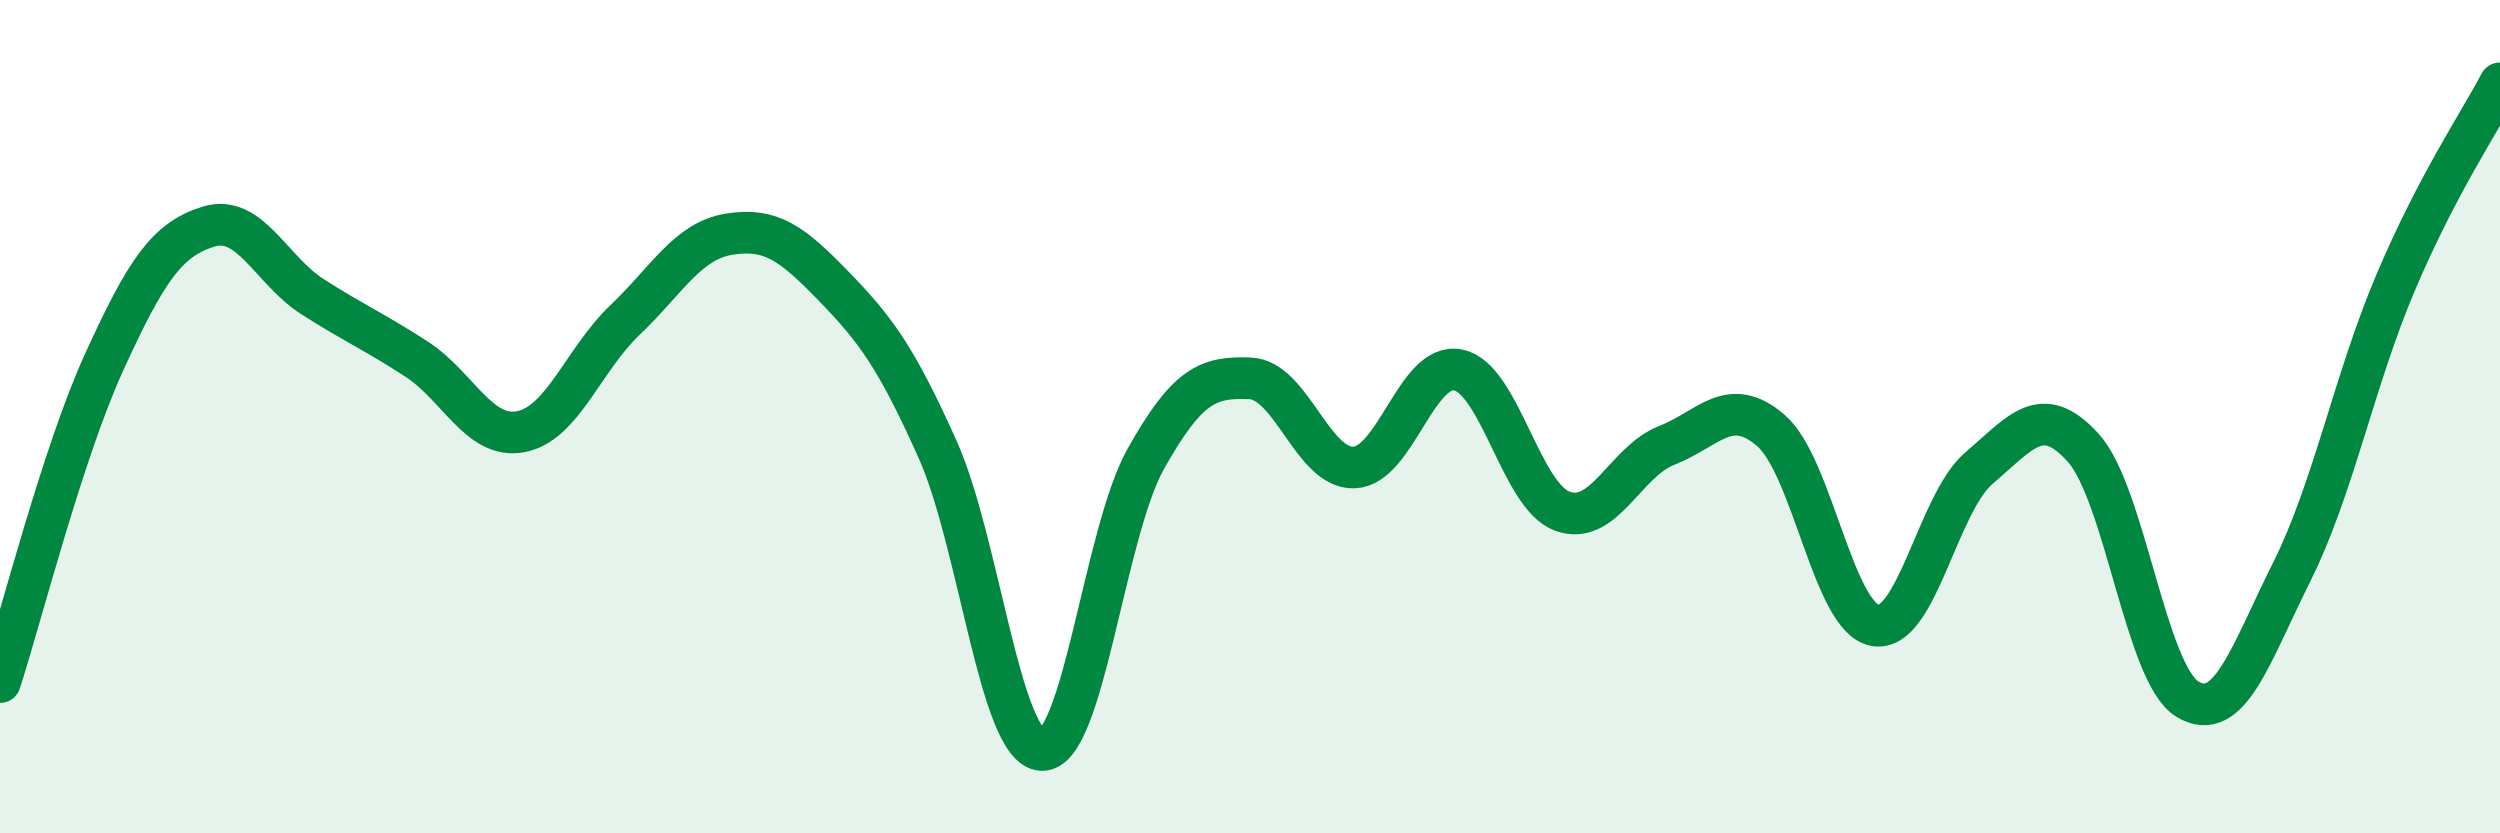
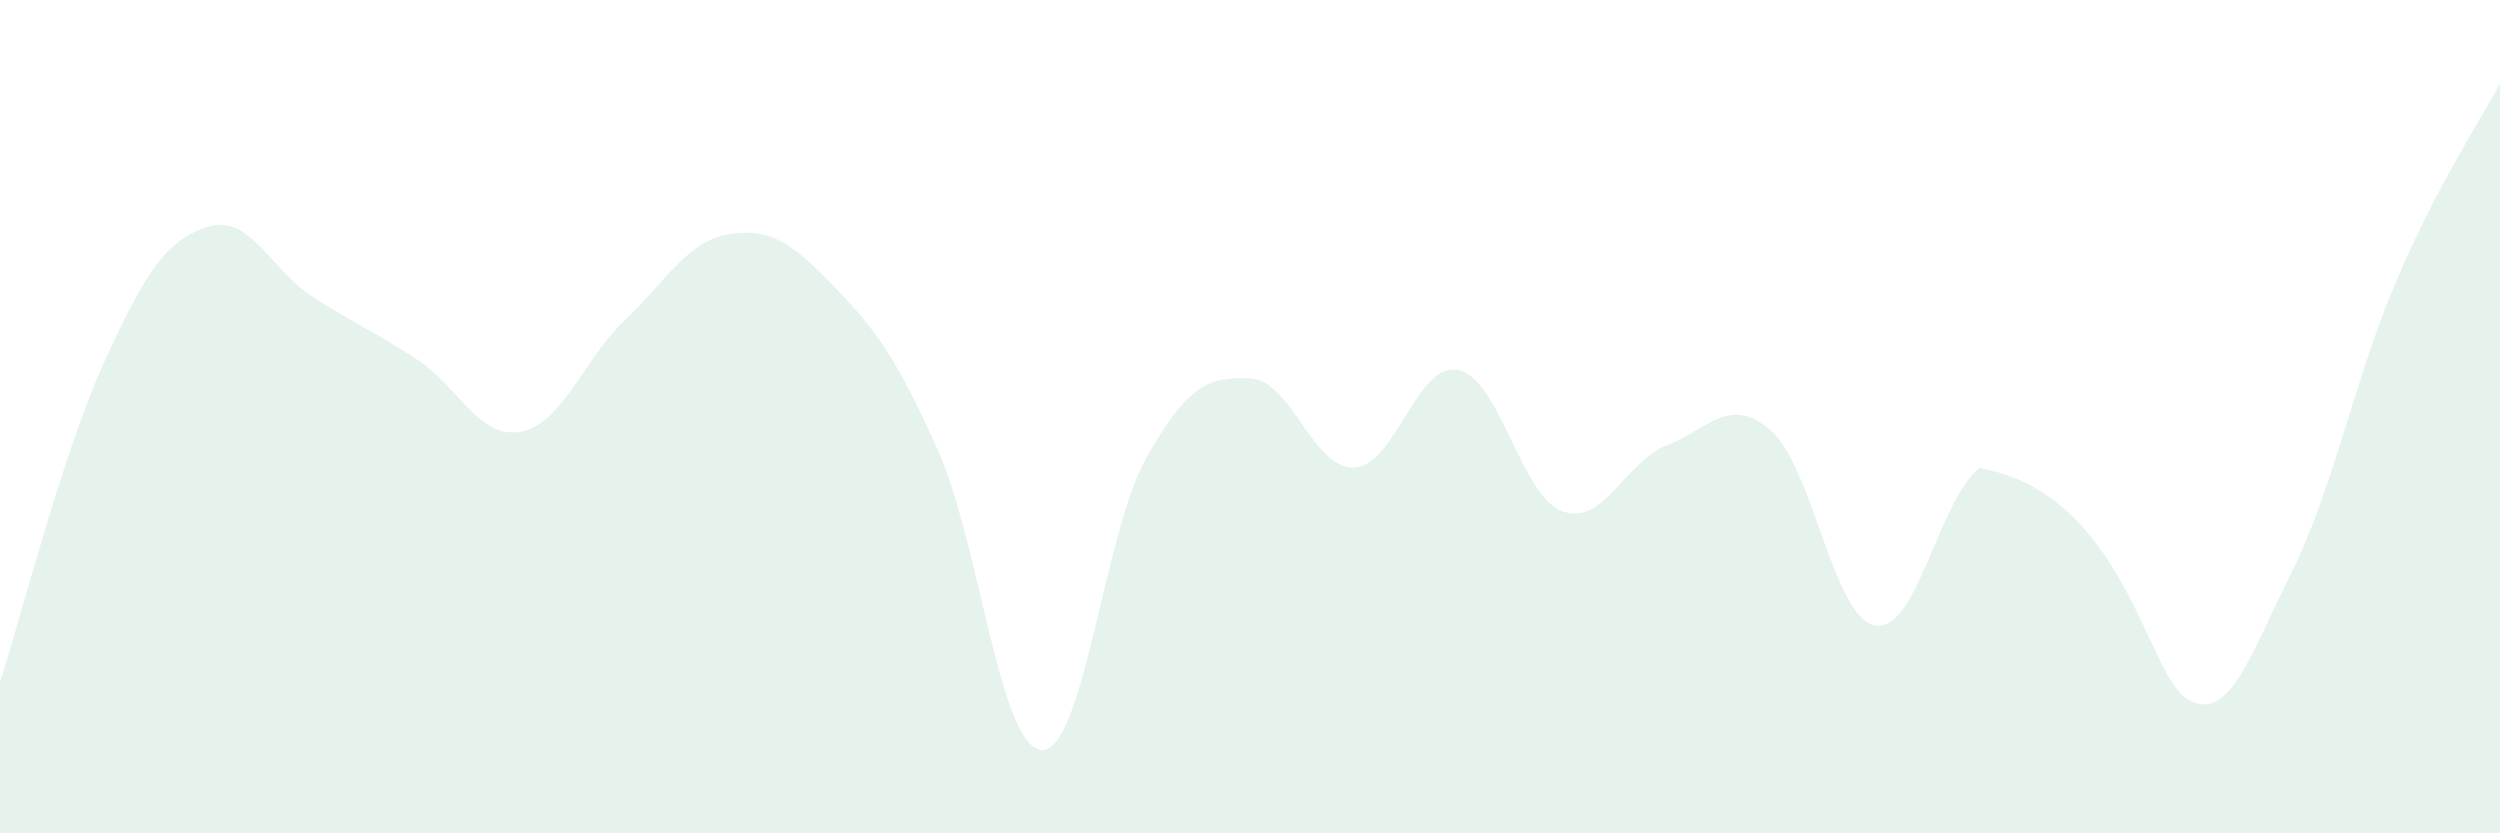
<svg xmlns="http://www.w3.org/2000/svg" width="60" height="20" viewBox="0 0 60 20">
-   <path d="M 0,16.37 C 0.5,14.83 1.5,10.88 2.5,8.69 C 3.5,6.5 4,5.75 5,5.44 C 6,5.13 6.5,6.48 7.5,7.12 C 8.5,7.76 9,7.97 10,8.62 C 11,9.27 11.5,10.55 12.5,10.36 C 13.5,10.17 14,8.63 15,7.68 C 16,6.73 16.5,5.78 17.5,5.62 C 18.5,5.46 19,5.83 20,6.86 C 21,7.89 21.5,8.55 22.5,10.78 C 23.5,13.01 24,17.95 25,18 C 26,18.05 26.5,12.79 27.5,11.01 C 28.5,9.23 29,9.04 30,9.08 C 31,9.12 31.5,11.26 32.5,11.22 C 33.5,11.18 34,8.67 35,8.88 C 36,9.09 36.5,11.91 37.5,12.27 C 38.5,12.63 39,11.08 40,10.69 C 41,10.3 41.5,9.47 42.5,10.33 C 43.5,11.19 44,14.83 45,15.01 C 46,15.19 46.5,12.08 47.5,11.23 C 48.5,10.38 49,9.64 50,10.75 C 51,11.86 51.5,16.18 52.5,16.78 C 53.5,17.38 54,15.73 55,13.73 C 56,11.73 56.5,9.12 57.5,6.77 C 58.5,4.42 59.5,2.95 60,2L60 20L0 20Z" fill="#008740" opacity="0.1" stroke-linecap="round" stroke-linejoin="round" />
-   <path d="M 0,16.37 C 0.5,14.83 1.5,10.88 2.5,8.69 C 3.5,6.5 4,5.75 5,5.44 C 6,5.13 6.5,6.48 7.5,7.12 C 8.5,7.76 9,7.97 10,8.62 C 11,9.27 11.5,10.55 12.5,10.36 C 13.5,10.17 14,8.63 15,7.68 C 16,6.73 16.5,5.78 17.5,5.62 C 18.5,5.46 19,5.83 20,6.86 C 21,7.89 21.5,8.55 22.5,10.78 C 23.5,13.01 24,17.95 25,18 C 26,18.05 26.5,12.79 27.5,11.01 C 28.5,9.23 29,9.04 30,9.08 C 31,9.12 31.5,11.26 32.5,11.22 C 33.5,11.18 34,8.67 35,8.88 C 36,9.09 36.5,11.91 37.5,12.27 C 38.5,12.63 39,11.08 40,10.69 C 41,10.3 41.5,9.47 42.5,10.33 C 43.5,11.19 44,14.83 45,15.01 C 46,15.19 46.5,12.08 47.5,11.23 C 48.5,10.38 49,9.64 50,10.75 C 51,11.86 51.5,16.18 52.5,16.78 C 53.5,17.38 54,15.73 55,13.73 C 56,11.73 56.5,9.12 57.5,6.77 C 58.5,4.42 59.5,2.95 60,2" stroke="#008740" stroke-width="1" fill="none" stroke-linecap="round" stroke-linejoin="round" />
+   <path d="M 0,16.37 C 0.5,14.83 1.5,10.88 2.5,8.69 C 3.5,6.5 4,5.75 5,5.44 C 6,5.13 6.5,6.48 7.5,7.12 C 8.5,7.76 9,7.97 10,8.62 C 11,9.27 11.5,10.55 12.5,10.36 C 13.5,10.17 14,8.63 15,7.68 C 16,6.73 16.5,5.78 17.5,5.62 C 18.5,5.46 19,5.83 20,6.86 C 21,7.89 21.5,8.55 22.5,10.78 C 23.5,13.01 24,17.95 25,18 C 26,18.05 26.5,12.79 27.5,11.01 C 28.5,9.23 29,9.04 30,9.08 C 31,9.12 31.5,11.26 32.5,11.22 C 33.5,11.18 34,8.67 35,8.88 C 36,9.09 36.5,11.91 37.5,12.27 C 38.5,12.63 39,11.08 40,10.69 C 41,10.3 41.5,9.47 42.5,10.33 C 43.5,11.19 44,14.83 45,15.01 C 46,15.19 46.5,12.08 47.5,11.23 C 51,11.86 51.5,16.18 52.5,16.78 C 53.5,17.38 54,15.73 55,13.73 C 56,11.73 56.5,9.12 57.5,6.77 C 58.5,4.42 59.5,2.95 60,2L60 20L0 20Z" fill="#008740" opacity="0.1" stroke-linecap="round" stroke-linejoin="round" />
</svg>